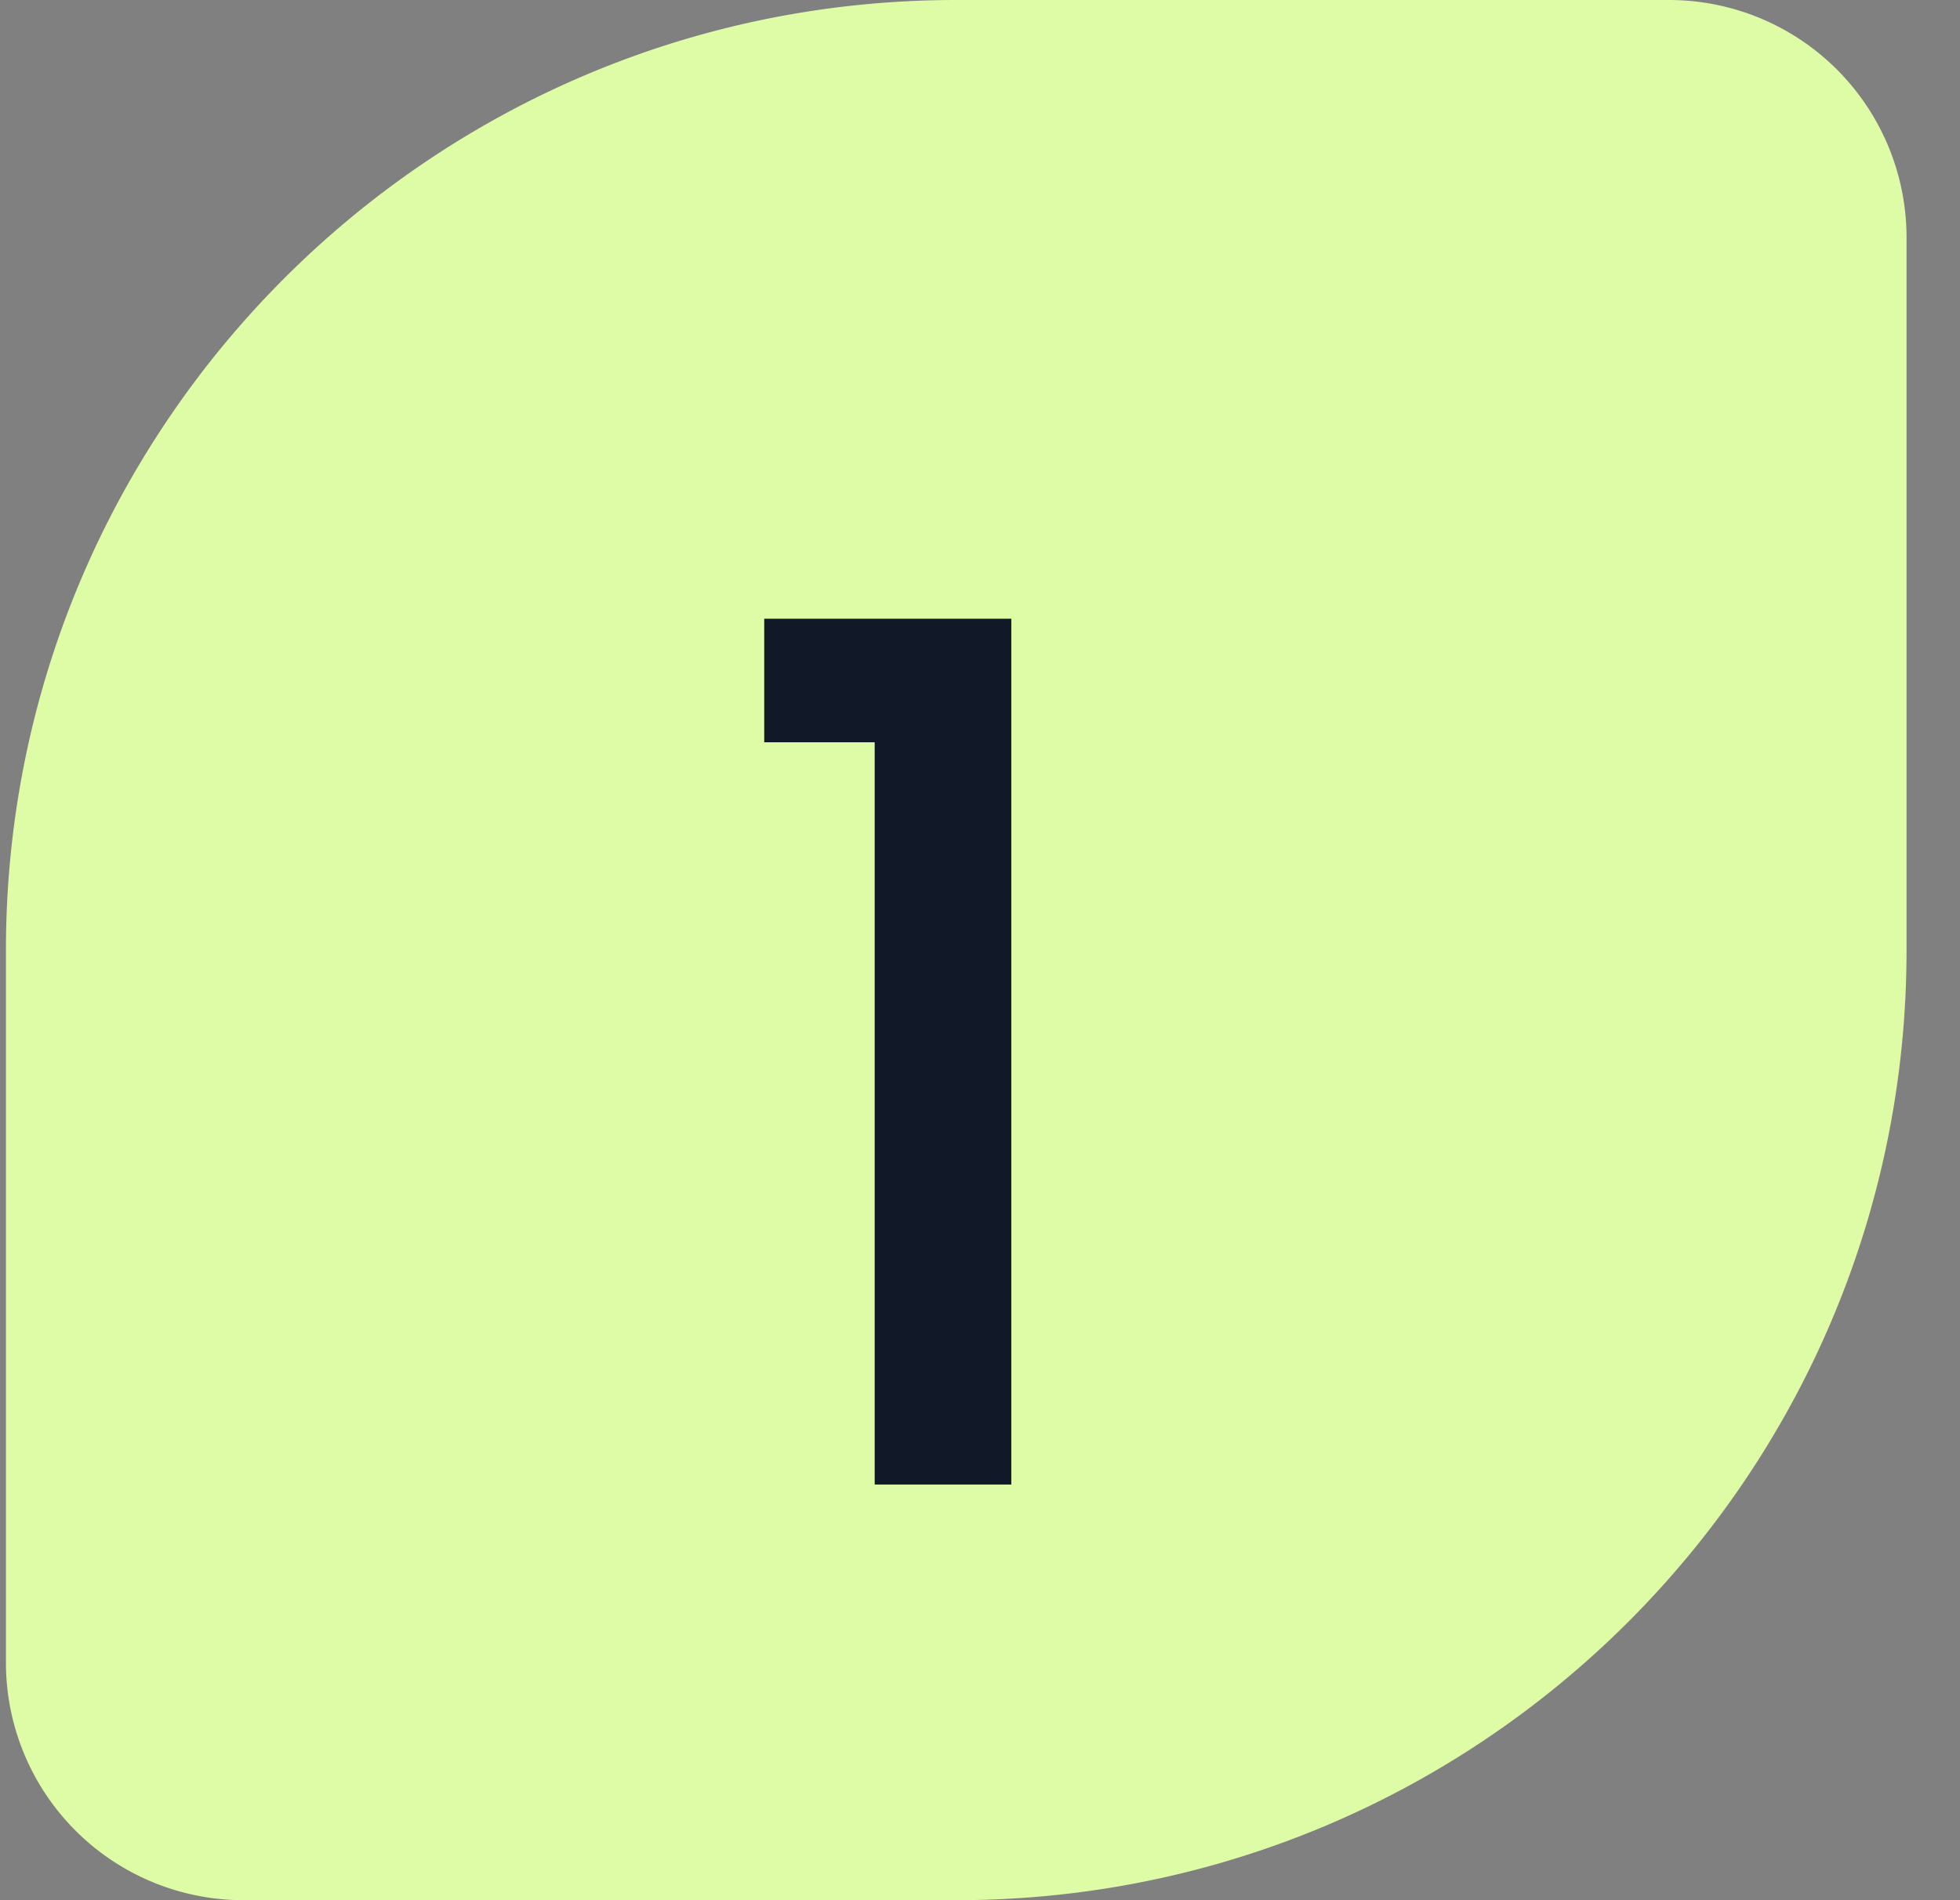
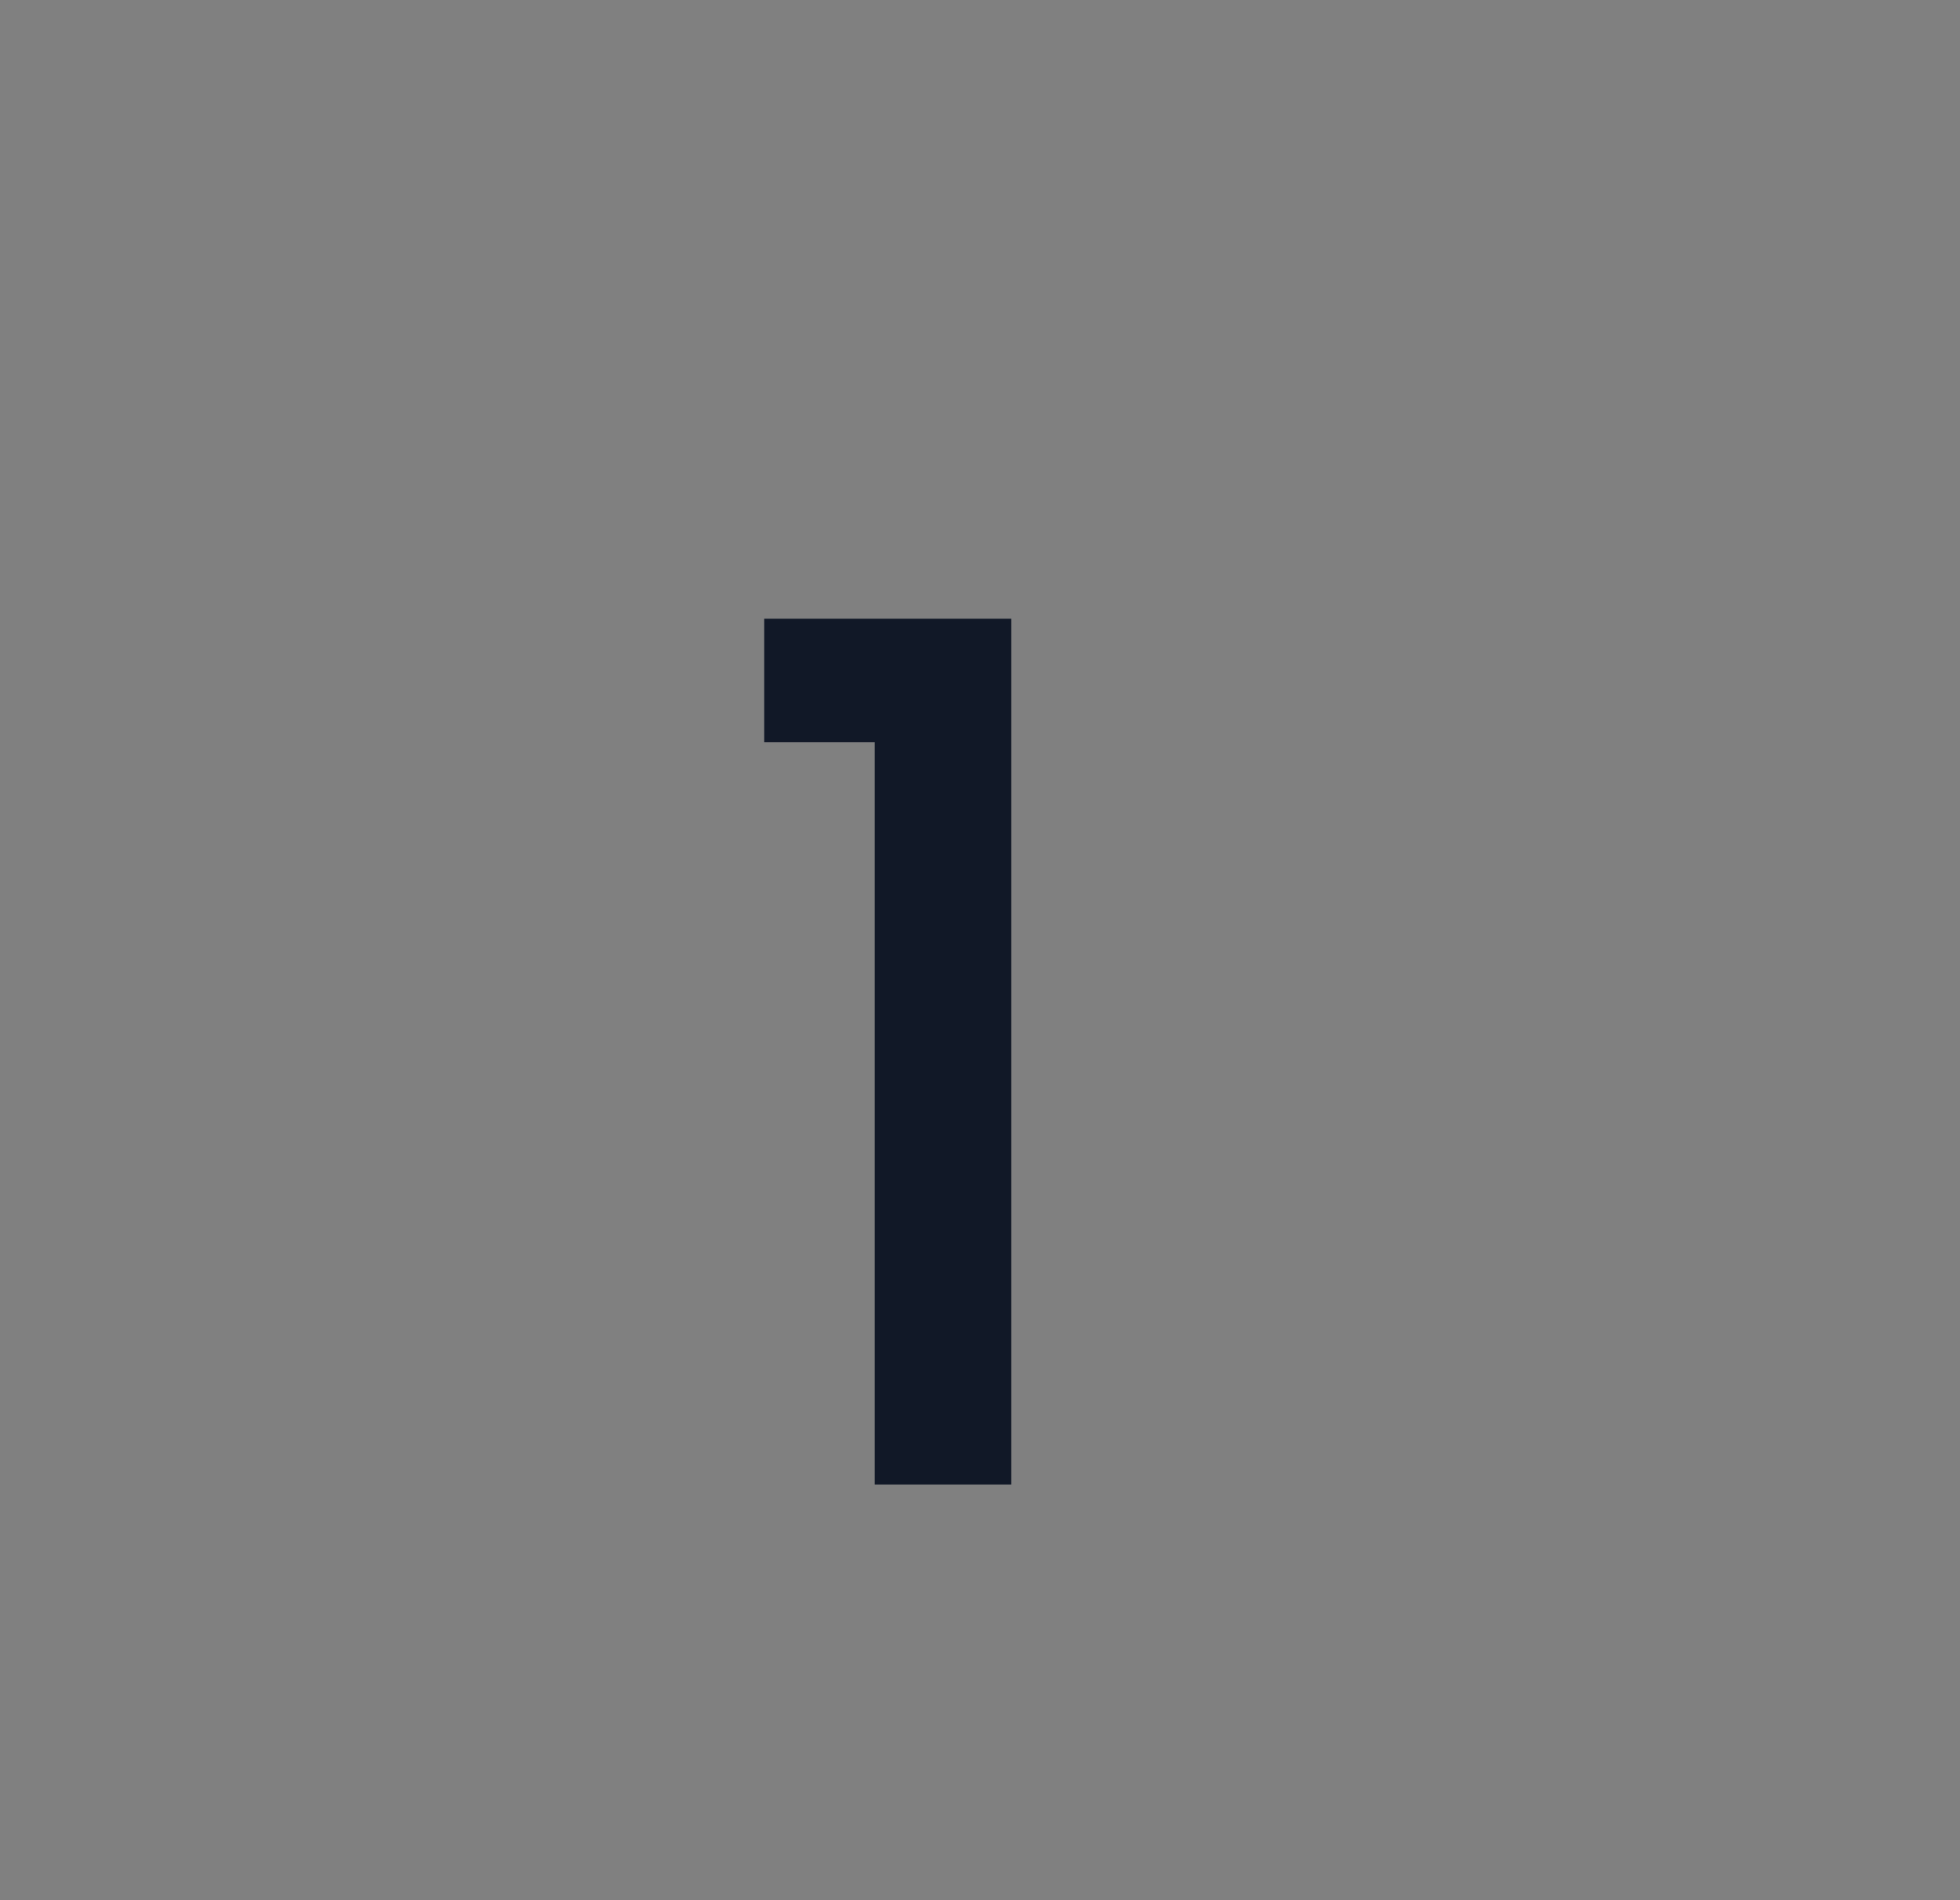
<svg xmlns="http://www.w3.org/2000/svg" width="33" height="32" fill="none">
  <rect width="100%" height="100%" fill="#808080" stroke="none" />
-   <path fill="#DEFBA5" d="M.1 16c0-8.837 7.164-16 16-16h12a4 4 0 0 1 4 4v12c0 8.837-7.163 16-16 16h-12a4 4 0 0 1-4-4z" />
  <path fill="#111827" d="M12.867 12.5v-2.08h4.16V25h-2.3V12.5z" />
</svg>